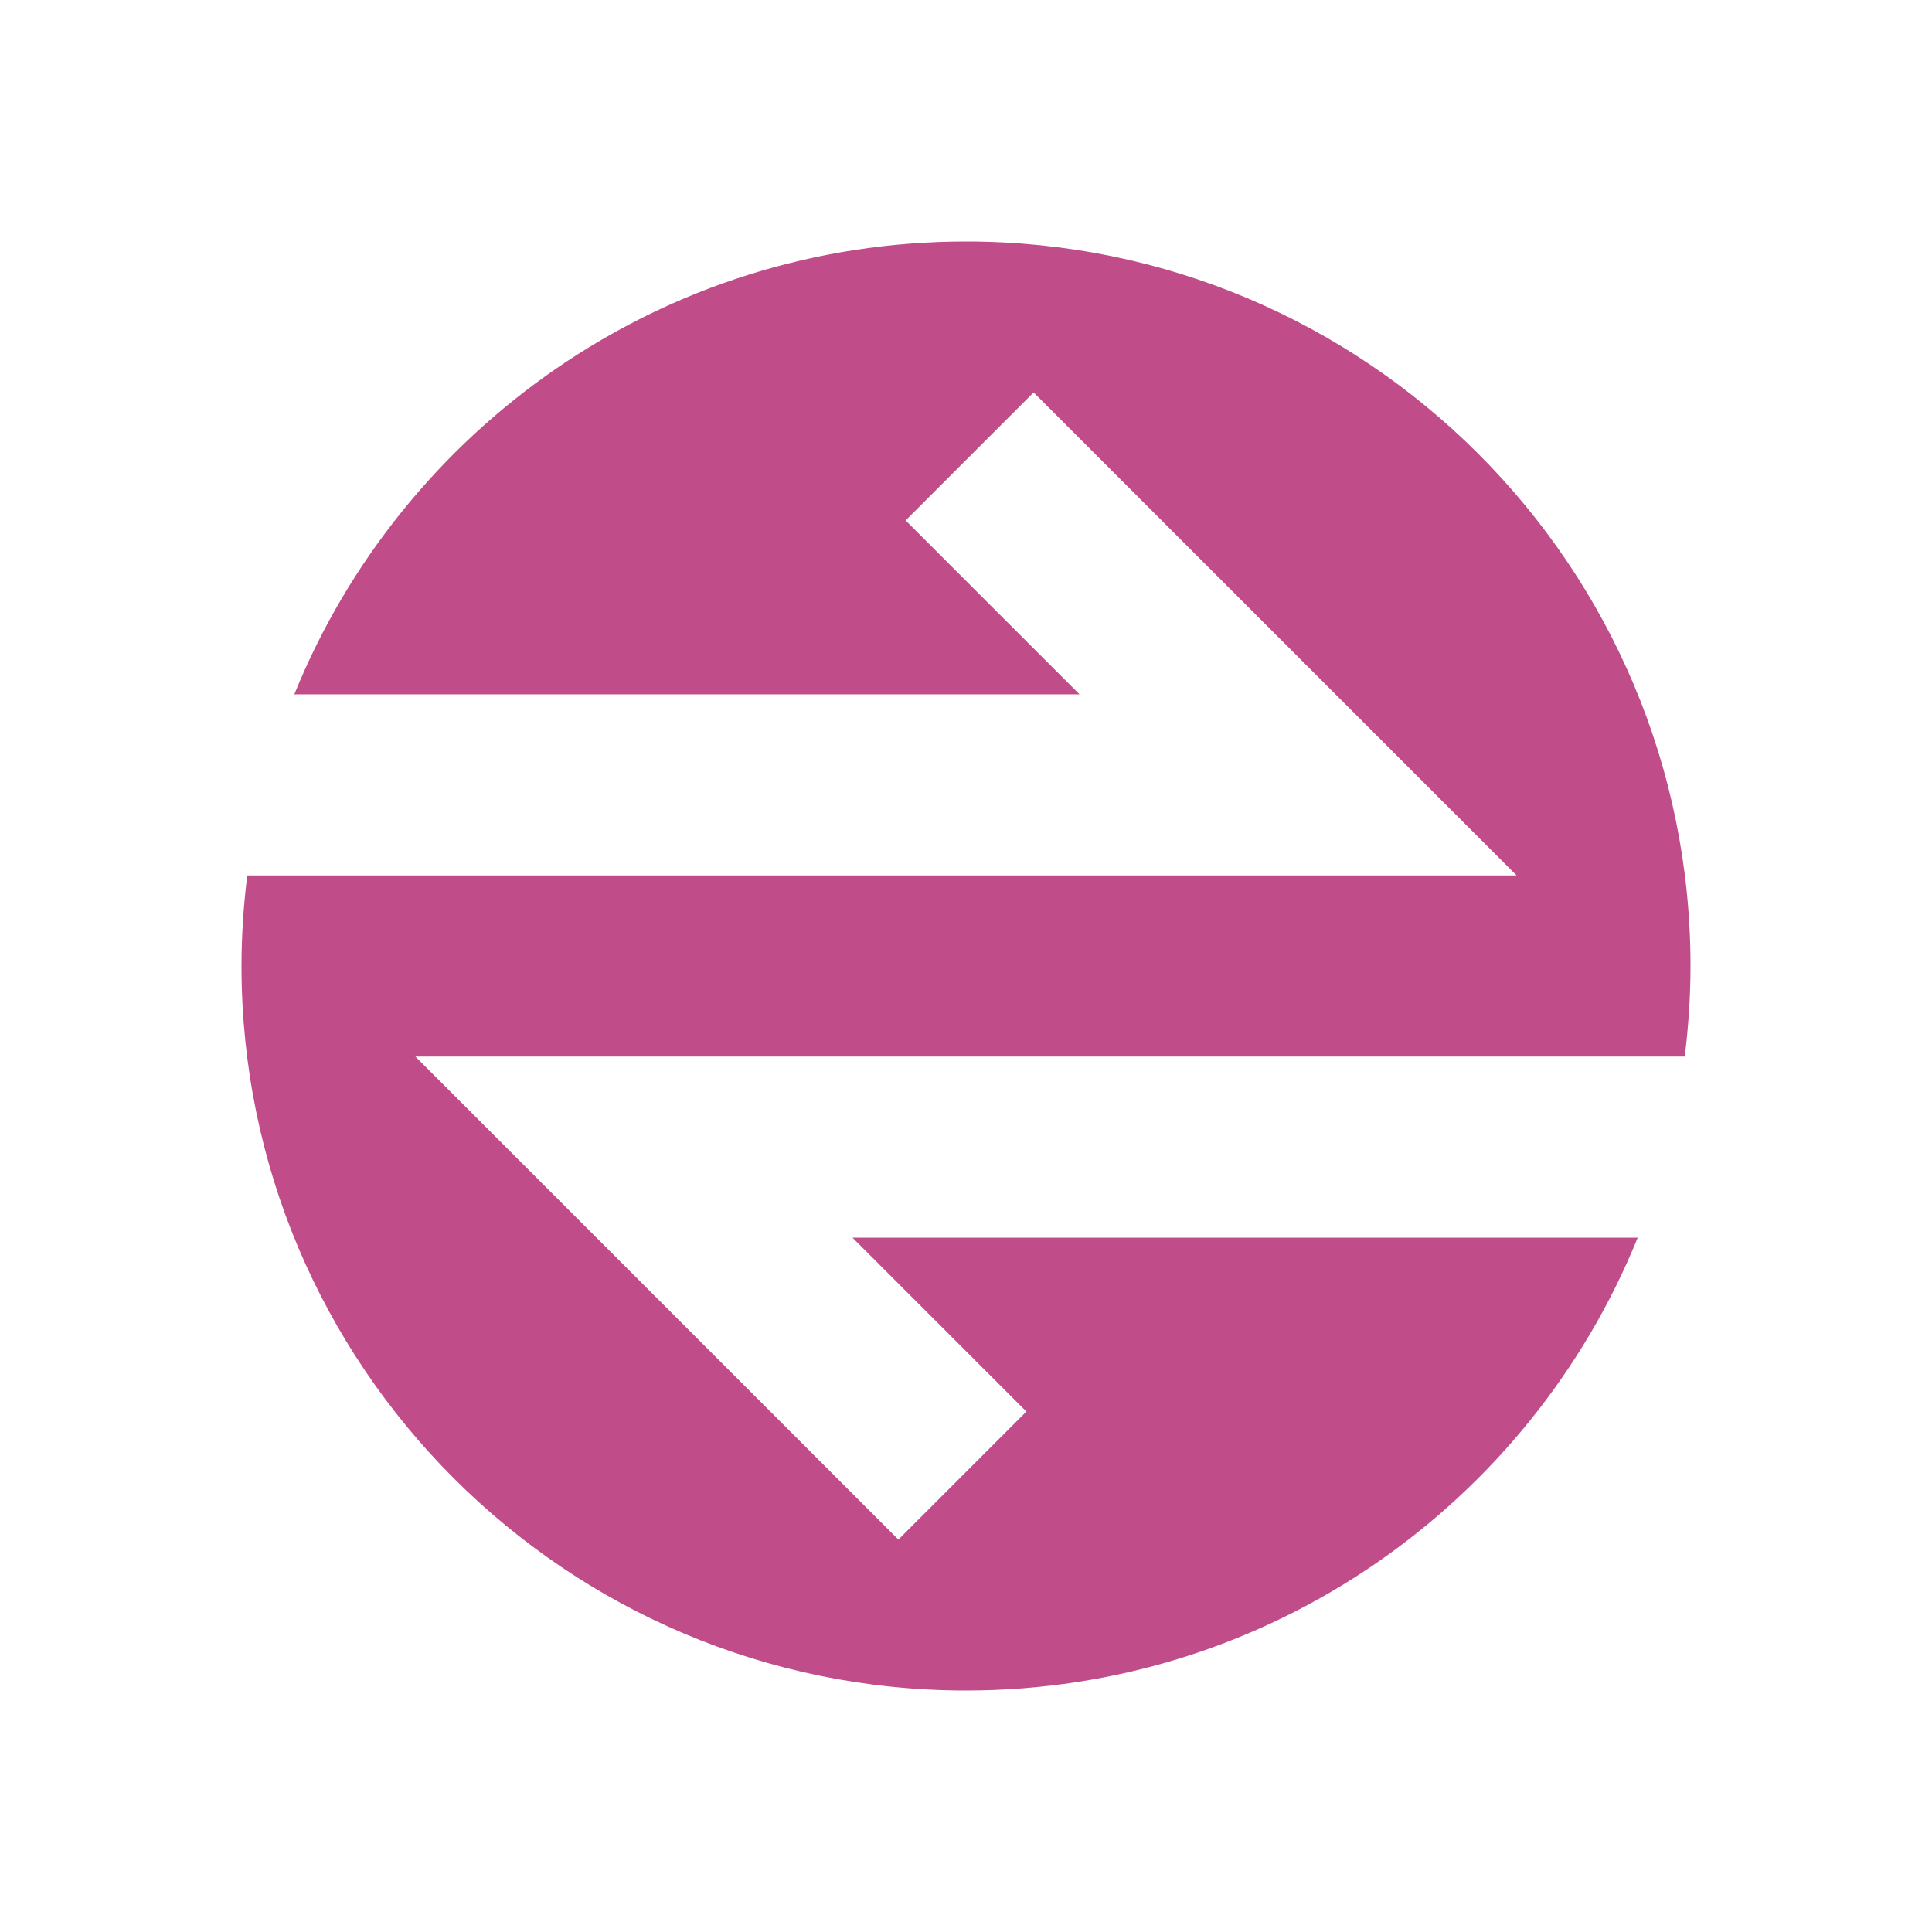
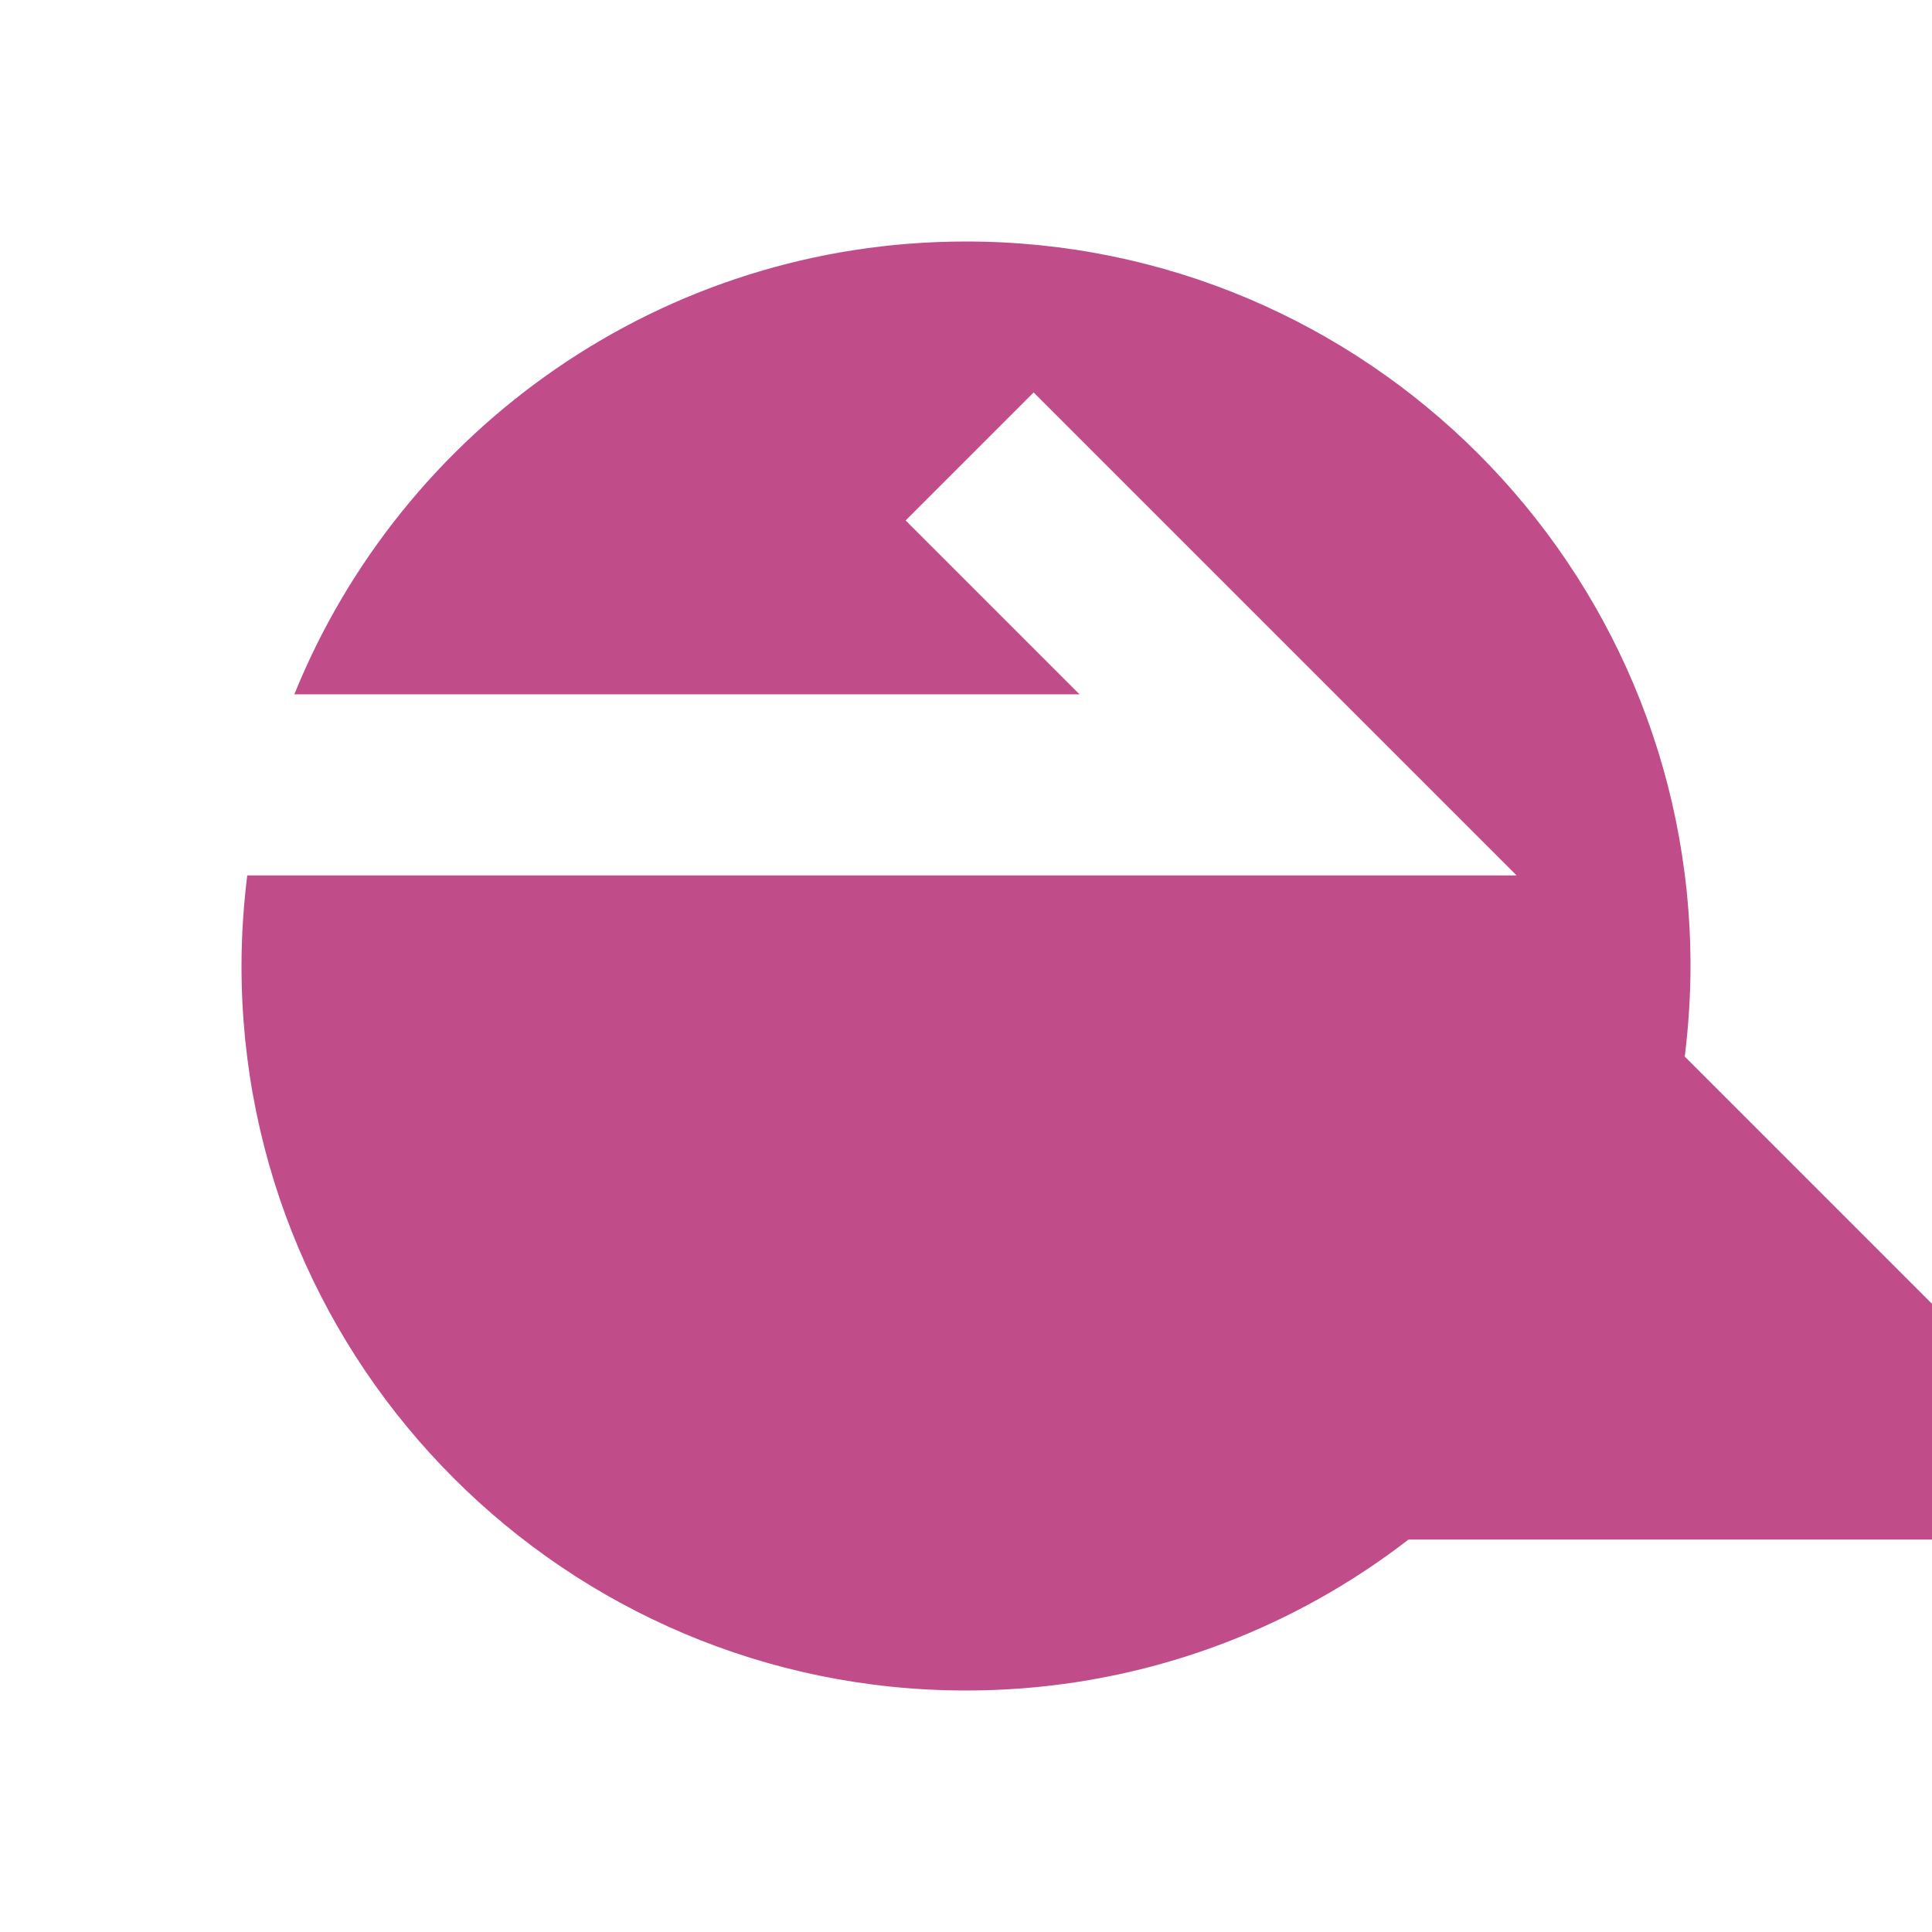
<svg xmlns="http://www.w3.org/2000/svg" viewBox="0 0 64 64">
  <defs fill="#C14C8A" />
-   <path d="m29.76,51l4.24-4.24-5.76-5.76h26.01c-3.56,8.79-12.18,15-22.25,15-13.25,0-24-10.75-24-24,0-1.02.07-2.02.19-3h42.05s-16-16-16-16l-4.24,4.24,5.76,5.76H9.75c3.56-8.79,12.18-15,22.25-15,13.25,0,24,10.75,24,24,0,1.02-.07,2.02-.19,3H13.76l16,16Z" fill="#C14C8A" />
+   <path d="m29.76,51l4.24-4.24-5.76-5.76h26.01c-3.56,8.79-12.18,15-22.25,15-13.25,0-24-10.75-24-24,0-1.02.07-2.02.19-3h42.05s-16-16-16-16l-4.24,4.24,5.76,5.76H9.75c3.56-8.79,12.18-15,22.25-15,13.25,0,24,10.75,24,24,0,1.02-.07,2.02-.19,3l16,16Z" fill="#C14C8A" />
</svg>